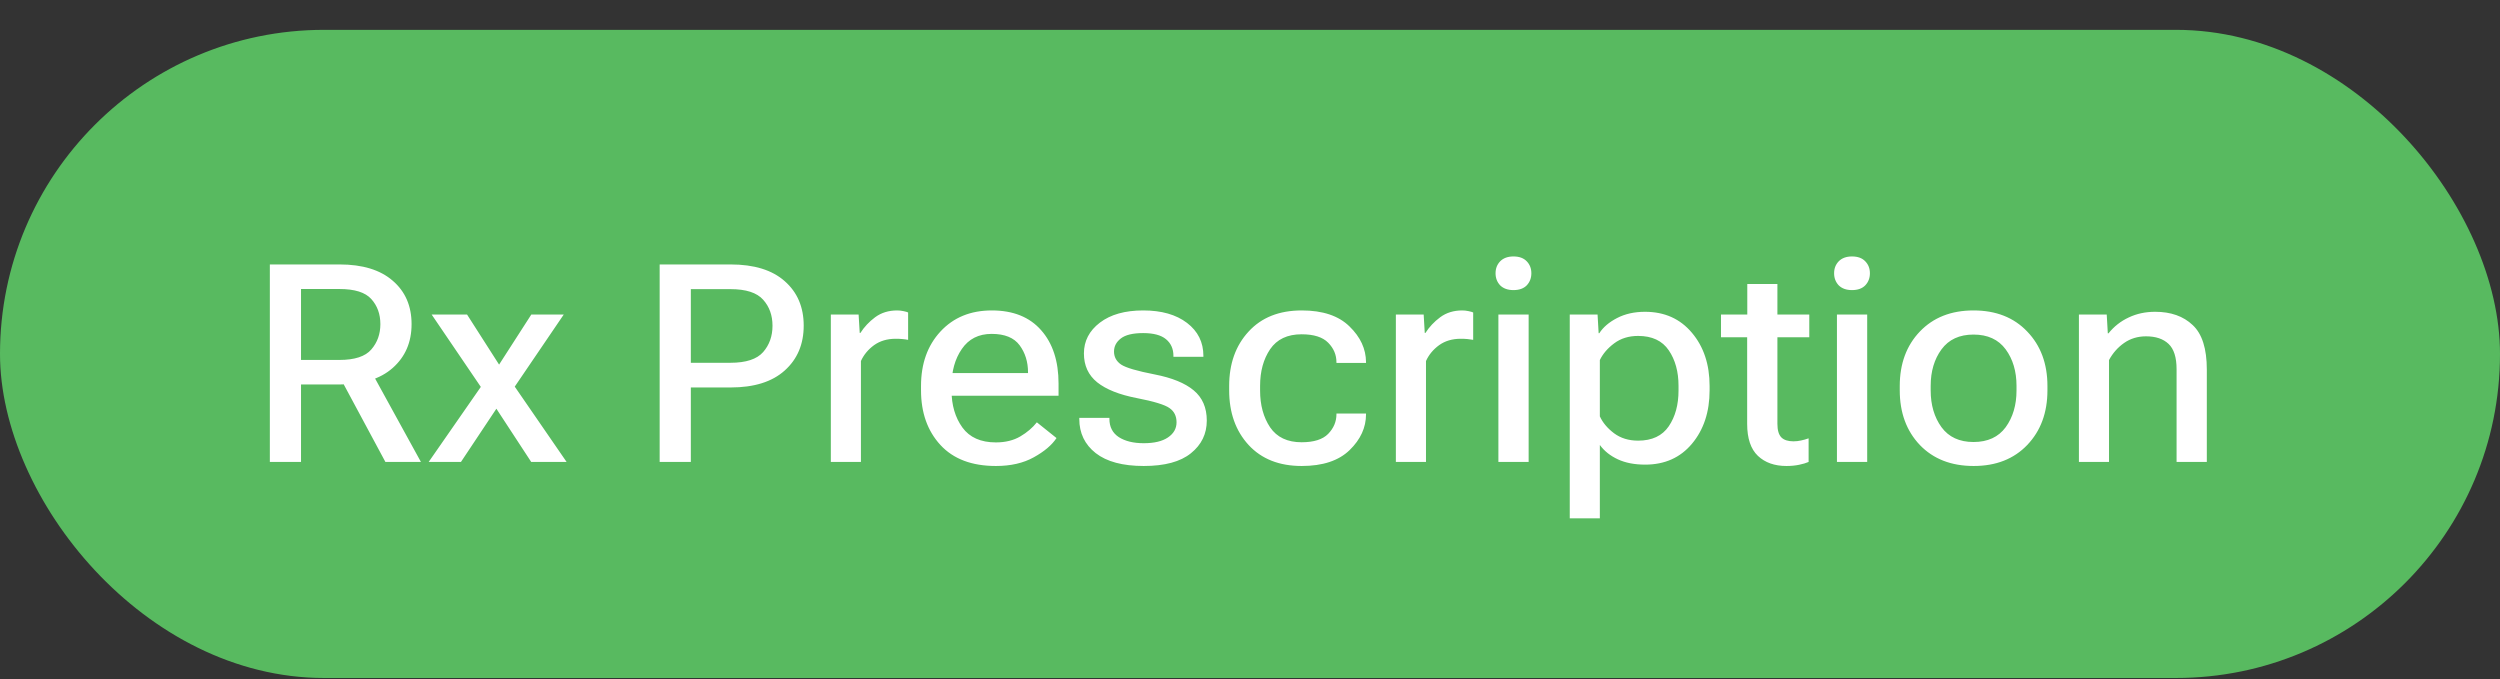
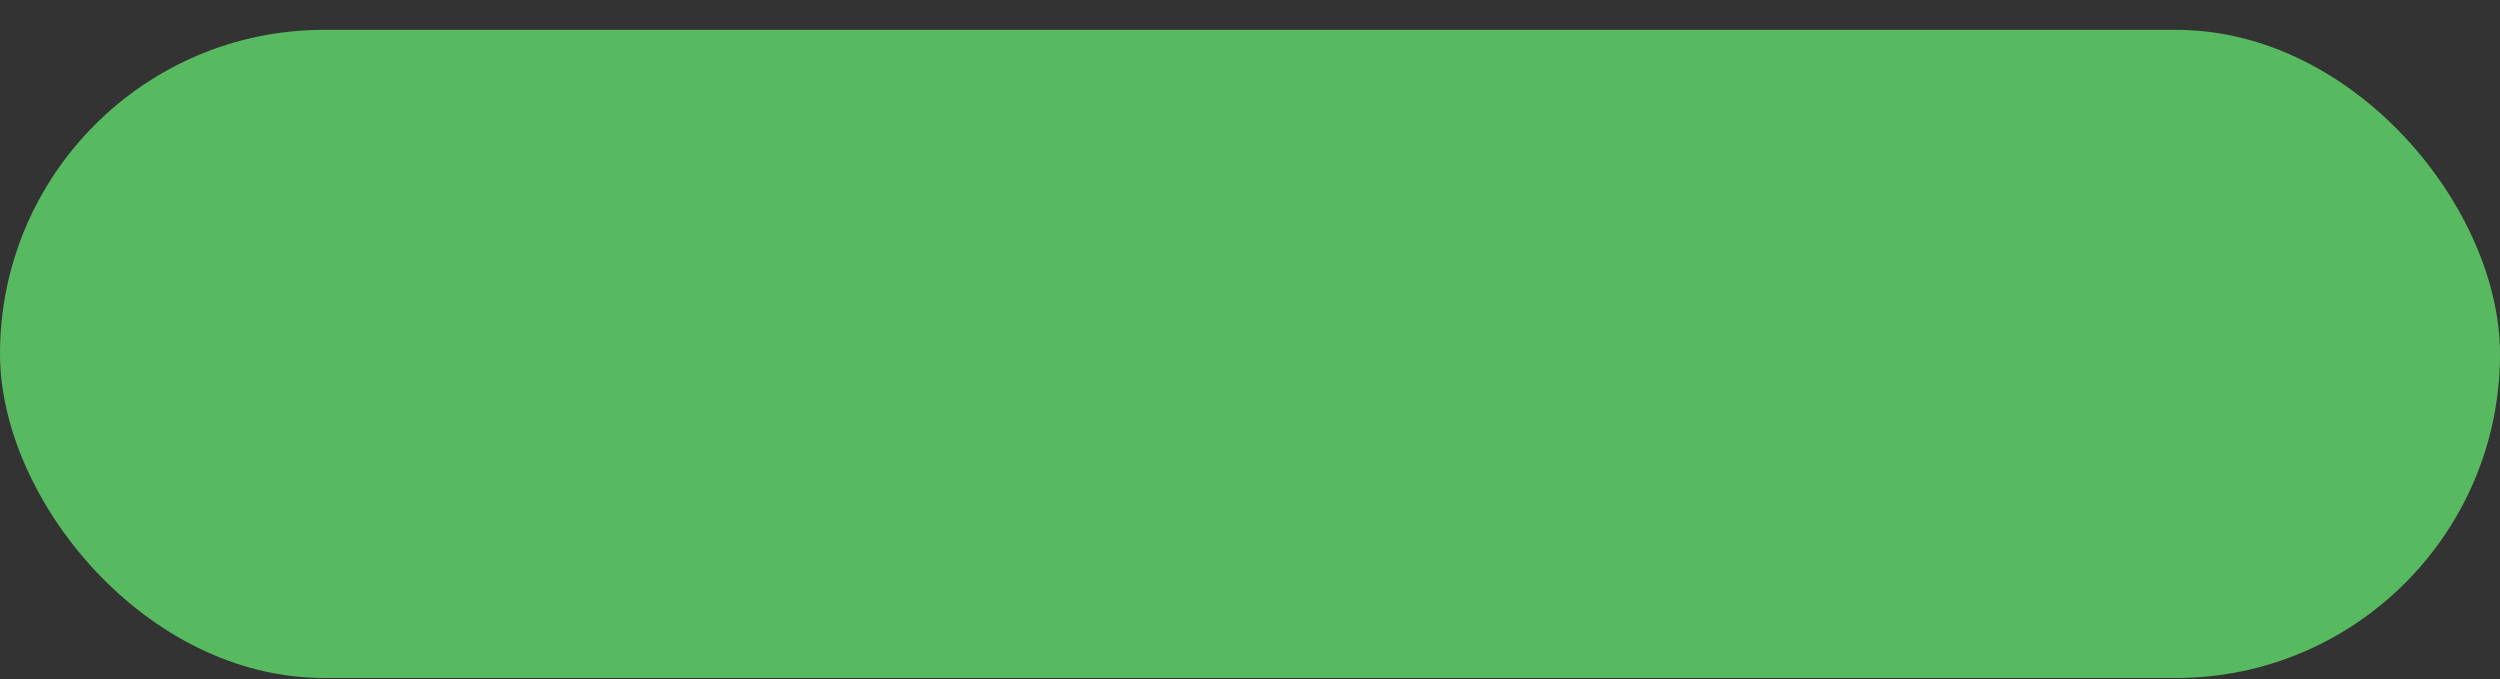
<svg xmlns="http://www.w3.org/2000/svg" width="81" height="22" viewBox="0 0 81 22" fill="none">
  <rect x="0" y="0" width="81" height="22" fill="#333333" stroke="none" />
  <rect y="0.967" width="81" height="21" rx="10.5" fill="#58BA60" />
-   <path d="M8.743 14.967H9.753V12.457H11.002C11.746 12.457 12.32 12.279 12.724 11.921C13.131 11.561 13.335 11.088 13.335 10.502C13.335 9.913 13.131 9.444 12.724 9.095C12.32 8.744 11.746 8.568 11.002 8.568H8.743V14.967ZM9.753 11.662V9.364H10.997C11.492 9.364 11.836 9.472 12.03 9.689C12.226 9.906 12.324 10.177 12.324 10.502C12.324 10.824 12.226 11.098 12.03 11.323C11.836 11.549 11.492 11.662 10.997 11.662H9.753ZM12.487 14.967H13.638L11.955 11.904L10.9 12.013L12.487 14.967ZM13.889 14.967H14.935L16.38 12.796H16.495L18.266 10.19H17.215L15.866 12.286H15.752L13.889 14.967ZM13.985 10.19L15.761 12.804H15.796L17.211 14.967H18.358L16.512 12.286H16.473L15.132 10.19H13.985ZM21.373 14.967H22.383V12.554H23.671C24.433 12.554 25.017 12.371 25.424 12.005C25.834 11.638 26.04 11.154 26.04 10.55C26.04 9.949 25.834 9.469 25.424 9.109C25.017 8.748 24.433 8.568 23.671 8.568H21.373V14.967ZM22.383 11.754V9.368H23.666C24.17 9.368 24.523 9.482 24.726 9.711C24.928 9.936 25.029 10.217 25.029 10.554C25.029 10.891 24.928 11.175 24.726 11.407C24.523 11.638 24.17 11.754 23.666 11.754H22.383ZM26.919 14.967H27.894V11.697C27.988 11.492 28.13 11.321 28.32 11.183C28.514 11.045 28.747 10.976 29.019 10.976C29.098 10.976 29.17 10.979 29.234 10.985C29.302 10.991 29.365 11 29.423 11.011V10.124C29.394 10.109 29.343 10.095 29.27 10.08C29.199 10.065 29.132 10.058 29.067 10.058C28.792 10.058 28.555 10.131 28.355 10.278C28.159 10.424 28 10.594 27.877 10.787H27.855L27.819 10.19H26.919V14.967ZM29.841 12.646C29.841 13.37 30.05 13.96 30.469 14.417C30.888 14.871 31.487 15.098 32.267 15.098C32.747 15.098 33.156 15.005 33.493 14.817C33.833 14.63 34.079 14.422 34.231 14.193L33.594 13.683C33.456 13.859 33.277 14.011 33.058 14.14C32.838 14.269 32.574 14.334 32.267 14.334C31.777 14.334 31.416 14.173 31.181 13.85C30.947 13.525 30.83 13.125 30.83 12.651V12.501C30.83 12.027 30.941 11.628 31.164 11.306C31.386 10.981 31.709 10.818 32.13 10.818C32.552 10.818 32.854 10.941 33.036 11.187C33.217 11.433 33.308 11.726 33.308 12.066V12.088H30.478V12.822H34.297V12.427C34.297 11.7 34.109 11.124 33.734 10.7C33.359 10.272 32.826 10.058 32.135 10.058C31.446 10.058 30.891 10.286 30.469 10.743C30.05 11.197 29.841 11.785 29.841 12.506V12.646ZM34.969 13.538V13.573C34.969 14.033 35.147 14.403 35.501 14.681C35.858 14.959 36.377 15.098 37.057 15.098C37.736 15.098 38.246 14.961 38.586 14.685C38.929 14.41 39.1 14.057 39.1 13.626C39.1 13.207 38.958 12.881 38.674 12.646C38.393 12.412 37.972 12.241 37.413 12.132C36.841 12.021 36.478 11.914 36.323 11.811C36.17 11.706 36.094 11.565 36.094 11.389C36.094 11.222 36.167 11.082 36.314 10.967C36.463 10.85 36.705 10.792 37.039 10.792C37.373 10.792 37.619 10.858 37.777 10.989C37.938 11.121 38.019 11.302 38.019 11.53V11.561H38.99V11.53C38.99 11.088 38.813 10.732 38.459 10.462C38.107 10.193 37.634 10.058 37.039 10.058C36.45 10.058 35.983 10.19 35.637 10.453C35.291 10.717 35.119 11.05 35.119 11.451C35.119 11.844 35.262 12.155 35.549 12.387C35.839 12.618 36.266 12.788 36.828 12.897C37.388 13.005 37.742 13.114 37.892 13.222C38.044 13.327 38.12 13.481 38.12 13.683C38.12 13.886 38.026 14.05 37.839 14.175C37.654 14.299 37.394 14.36 37.057 14.36C36.723 14.36 36.453 14.294 36.248 14.162C36.046 14.028 35.945 13.831 35.945 13.573V13.538H34.969ZM39.825 12.646C39.825 13.37 40.035 13.96 40.454 14.417C40.873 14.871 41.447 15.098 42.176 15.098C42.856 15.098 43.373 14.927 43.727 14.584C44.082 14.239 44.259 13.852 44.259 13.424V13.398H43.301V13.42C43.301 13.66 43.212 13.872 43.033 14.057C42.855 14.239 42.567 14.329 42.172 14.329C41.712 14.329 41.372 14.168 41.152 13.846C40.935 13.521 40.827 13.124 40.827 12.655V12.501C40.827 12.033 40.935 11.637 41.152 11.315C41.372 10.992 41.712 10.831 42.172 10.831C42.567 10.831 42.855 10.922 43.033 11.104C43.212 11.285 43.301 11.496 43.301 11.737V11.758H44.259V11.732C44.256 11.304 44.078 10.919 43.723 10.576C43.372 10.231 42.856 10.058 42.176 10.058C41.447 10.058 40.873 10.286 40.454 10.743C40.035 11.197 39.825 11.785 39.825 12.506V12.646ZM45.226 14.967H46.202V11.697C46.295 11.492 46.438 11.321 46.628 11.183C46.821 11.045 47.054 10.976 47.327 10.976C47.406 10.976 47.477 10.979 47.542 10.985C47.609 10.991 47.672 11 47.731 11.011V10.124C47.702 10.109 47.65 10.095 47.577 10.08C47.507 10.065 47.44 10.058 47.375 10.058C47.1 10.058 46.862 10.131 46.663 10.278C46.467 10.424 46.307 10.594 46.184 10.787H46.162L46.127 10.19H45.226V14.967ZM48.548 14.967H49.528V10.19H48.548V14.967ZM48.456 8.854C48.456 9.009 48.506 9.139 48.605 9.245C48.708 9.347 48.852 9.399 49.036 9.399C49.224 9.399 49.367 9.347 49.467 9.245C49.566 9.139 49.616 9.009 49.616 8.854C49.616 8.698 49.566 8.57 49.467 8.467C49.367 8.362 49.224 8.309 49.036 8.309C48.852 8.309 48.708 8.362 48.605 8.467C48.506 8.57 48.456 8.698 48.456 8.854ZM50.86 16.795H51.835V14.417C51.979 14.614 52.174 14.769 52.42 14.883C52.666 14.997 52.96 15.054 53.303 15.054C53.936 15.054 54.441 14.829 54.819 14.378C55.2 13.924 55.391 13.346 55.391 12.646V12.506C55.391 11.808 55.2 11.234 54.819 10.783C54.438 10.329 53.932 10.102 53.299 10.102C52.956 10.102 52.654 10.169 52.394 10.304C52.133 10.439 51.941 10.603 51.818 10.796H51.796L51.761 10.19H50.86V16.795ZM51.835 13.49V11.666C51.932 11.464 52.086 11.284 52.297 11.126C52.511 10.965 52.77 10.884 53.075 10.884C53.526 10.884 53.857 11.039 54.068 11.35C54.279 11.66 54.384 12.044 54.384 12.501V12.651C54.384 13.114 54.279 13.5 54.068 13.811C53.857 14.121 53.526 14.277 53.075 14.277C52.77 14.277 52.511 14.197 52.297 14.039C52.083 13.878 51.929 13.695 51.835 13.49ZM55.76 10.928H58.621V10.19H55.76V10.928ZM56.608 13.732C56.608 14.203 56.724 14.549 56.955 14.769C57.187 14.989 57.496 15.098 57.882 15.098C58.029 15.098 58.165 15.085 58.291 15.059C58.417 15.033 58.52 15.002 58.599 14.967V14.202C58.517 14.231 58.435 14.255 58.352 14.272C58.273 14.29 58.191 14.299 58.106 14.299C57.931 14.299 57.8 14.256 57.715 14.171C57.63 14.083 57.588 13.937 57.588 13.732V9.201H56.612V10.489L56.608 10.62V13.732ZM59.517 14.967H60.497V10.19H59.517V14.967ZM59.425 8.854C59.425 9.009 59.475 9.139 59.574 9.245C59.677 9.347 59.82 9.399 60.005 9.399C60.192 9.399 60.336 9.347 60.435 9.245C60.535 9.139 60.585 9.009 60.585 8.854C60.585 8.698 60.535 8.57 60.435 8.467C60.336 8.362 60.192 8.309 60.005 8.309C59.82 8.309 59.677 8.362 59.574 8.467C59.475 8.57 59.425 8.698 59.425 8.854ZM61.552 12.646C61.552 13.37 61.769 13.96 62.202 14.417C62.639 14.871 63.22 15.098 63.947 15.098C64.67 15.098 65.249 14.871 65.683 14.417C66.119 13.96 66.337 13.37 66.337 12.646V12.506C66.337 11.785 66.119 11.197 65.683 10.743C65.249 10.286 64.669 10.058 63.942 10.058C63.219 10.058 62.639 10.286 62.202 10.743C61.769 11.197 61.552 11.785 61.552 12.506V12.646ZM62.554 12.501C62.554 12.033 62.671 11.638 62.905 11.319C63.14 11 63.485 10.84 63.942 10.84C64.402 10.84 64.749 11 64.984 11.319C65.218 11.638 65.335 12.033 65.335 12.501V12.651C65.335 13.122 65.218 13.519 64.984 13.842C64.749 14.161 64.402 14.321 63.942 14.321C63.485 14.321 63.14 14.161 62.905 13.842C62.671 13.519 62.554 13.122 62.554 12.651V12.501ZM67.357 14.967H68.332V11.666C68.453 11.441 68.615 11.256 68.82 11.113C69.025 10.969 69.263 10.897 69.532 10.897C69.846 10.897 70.089 10.979 70.262 11.143C70.435 11.307 70.521 11.58 70.521 11.961V14.967H71.501V11.974C71.501 11.297 71.349 10.817 71.044 10.533C70.742 10.245 70.336 10.102 69.827 10.102C69.513 10.102 69.228 10.163 68.97 10.286C68.712 10.406 68.494 10.578 68.315 10.8H68.293L68.258 10.19H67.357V14.967Z" fill="white" />
</svg>